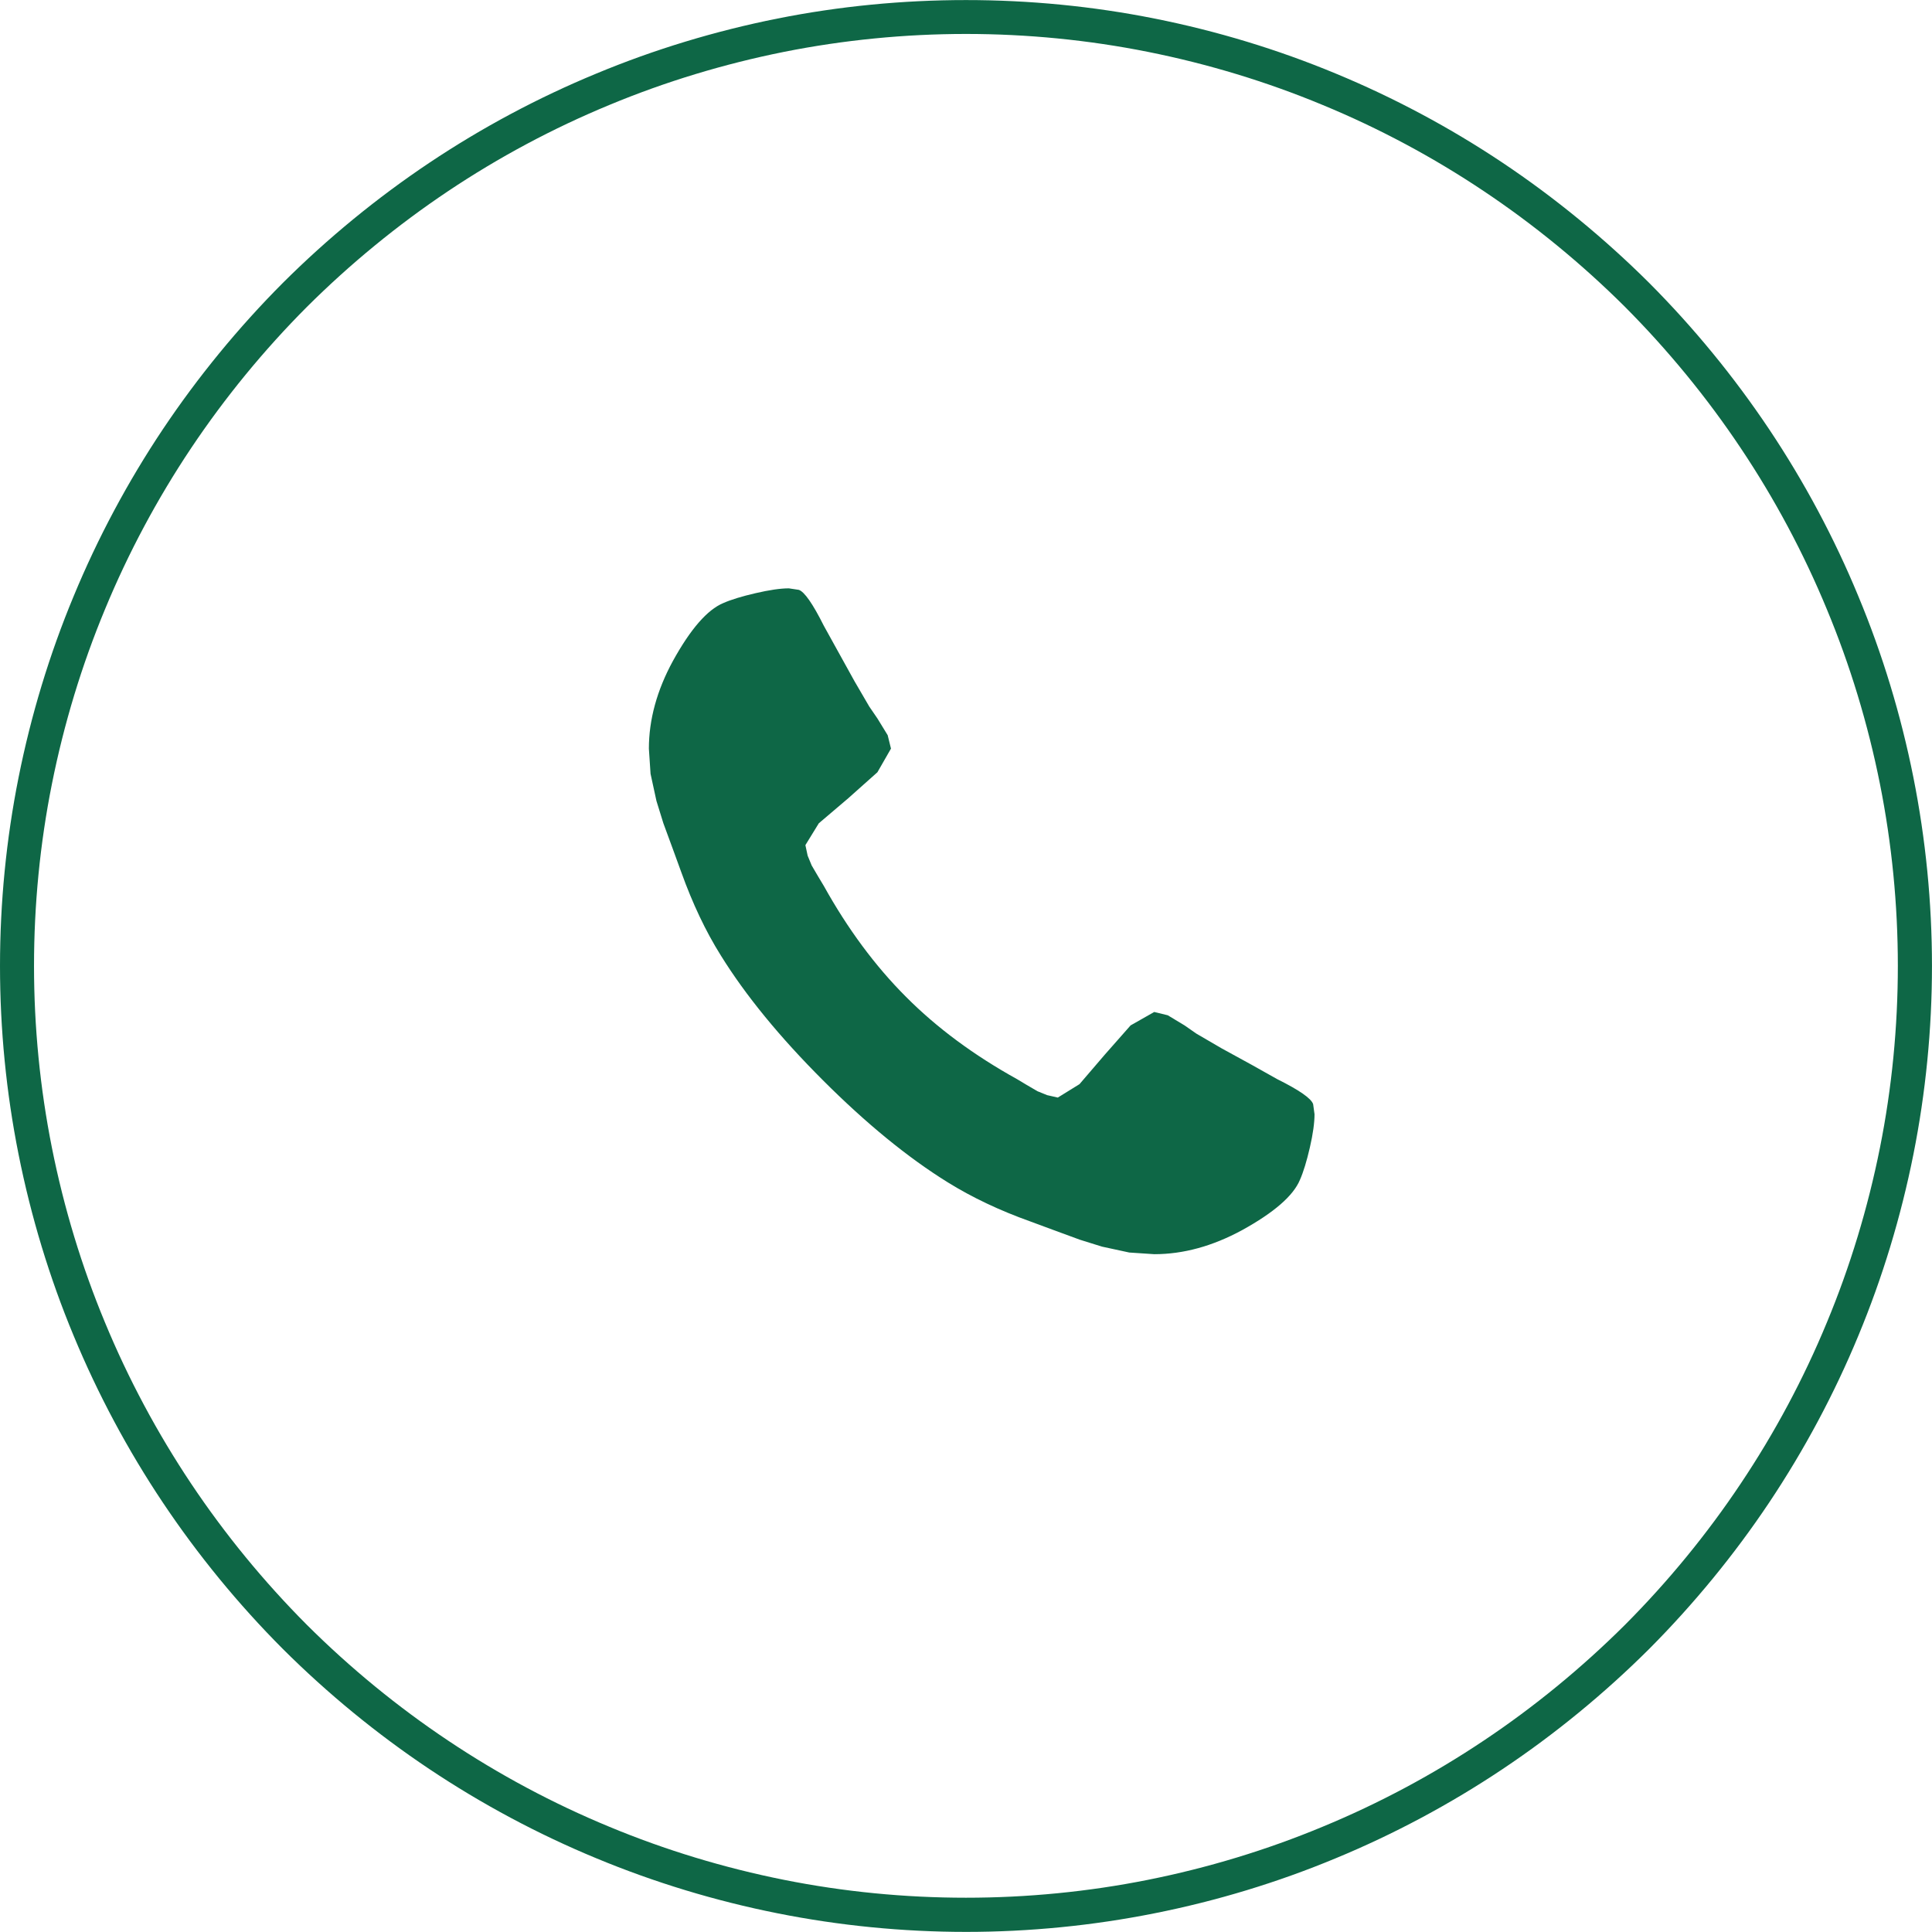
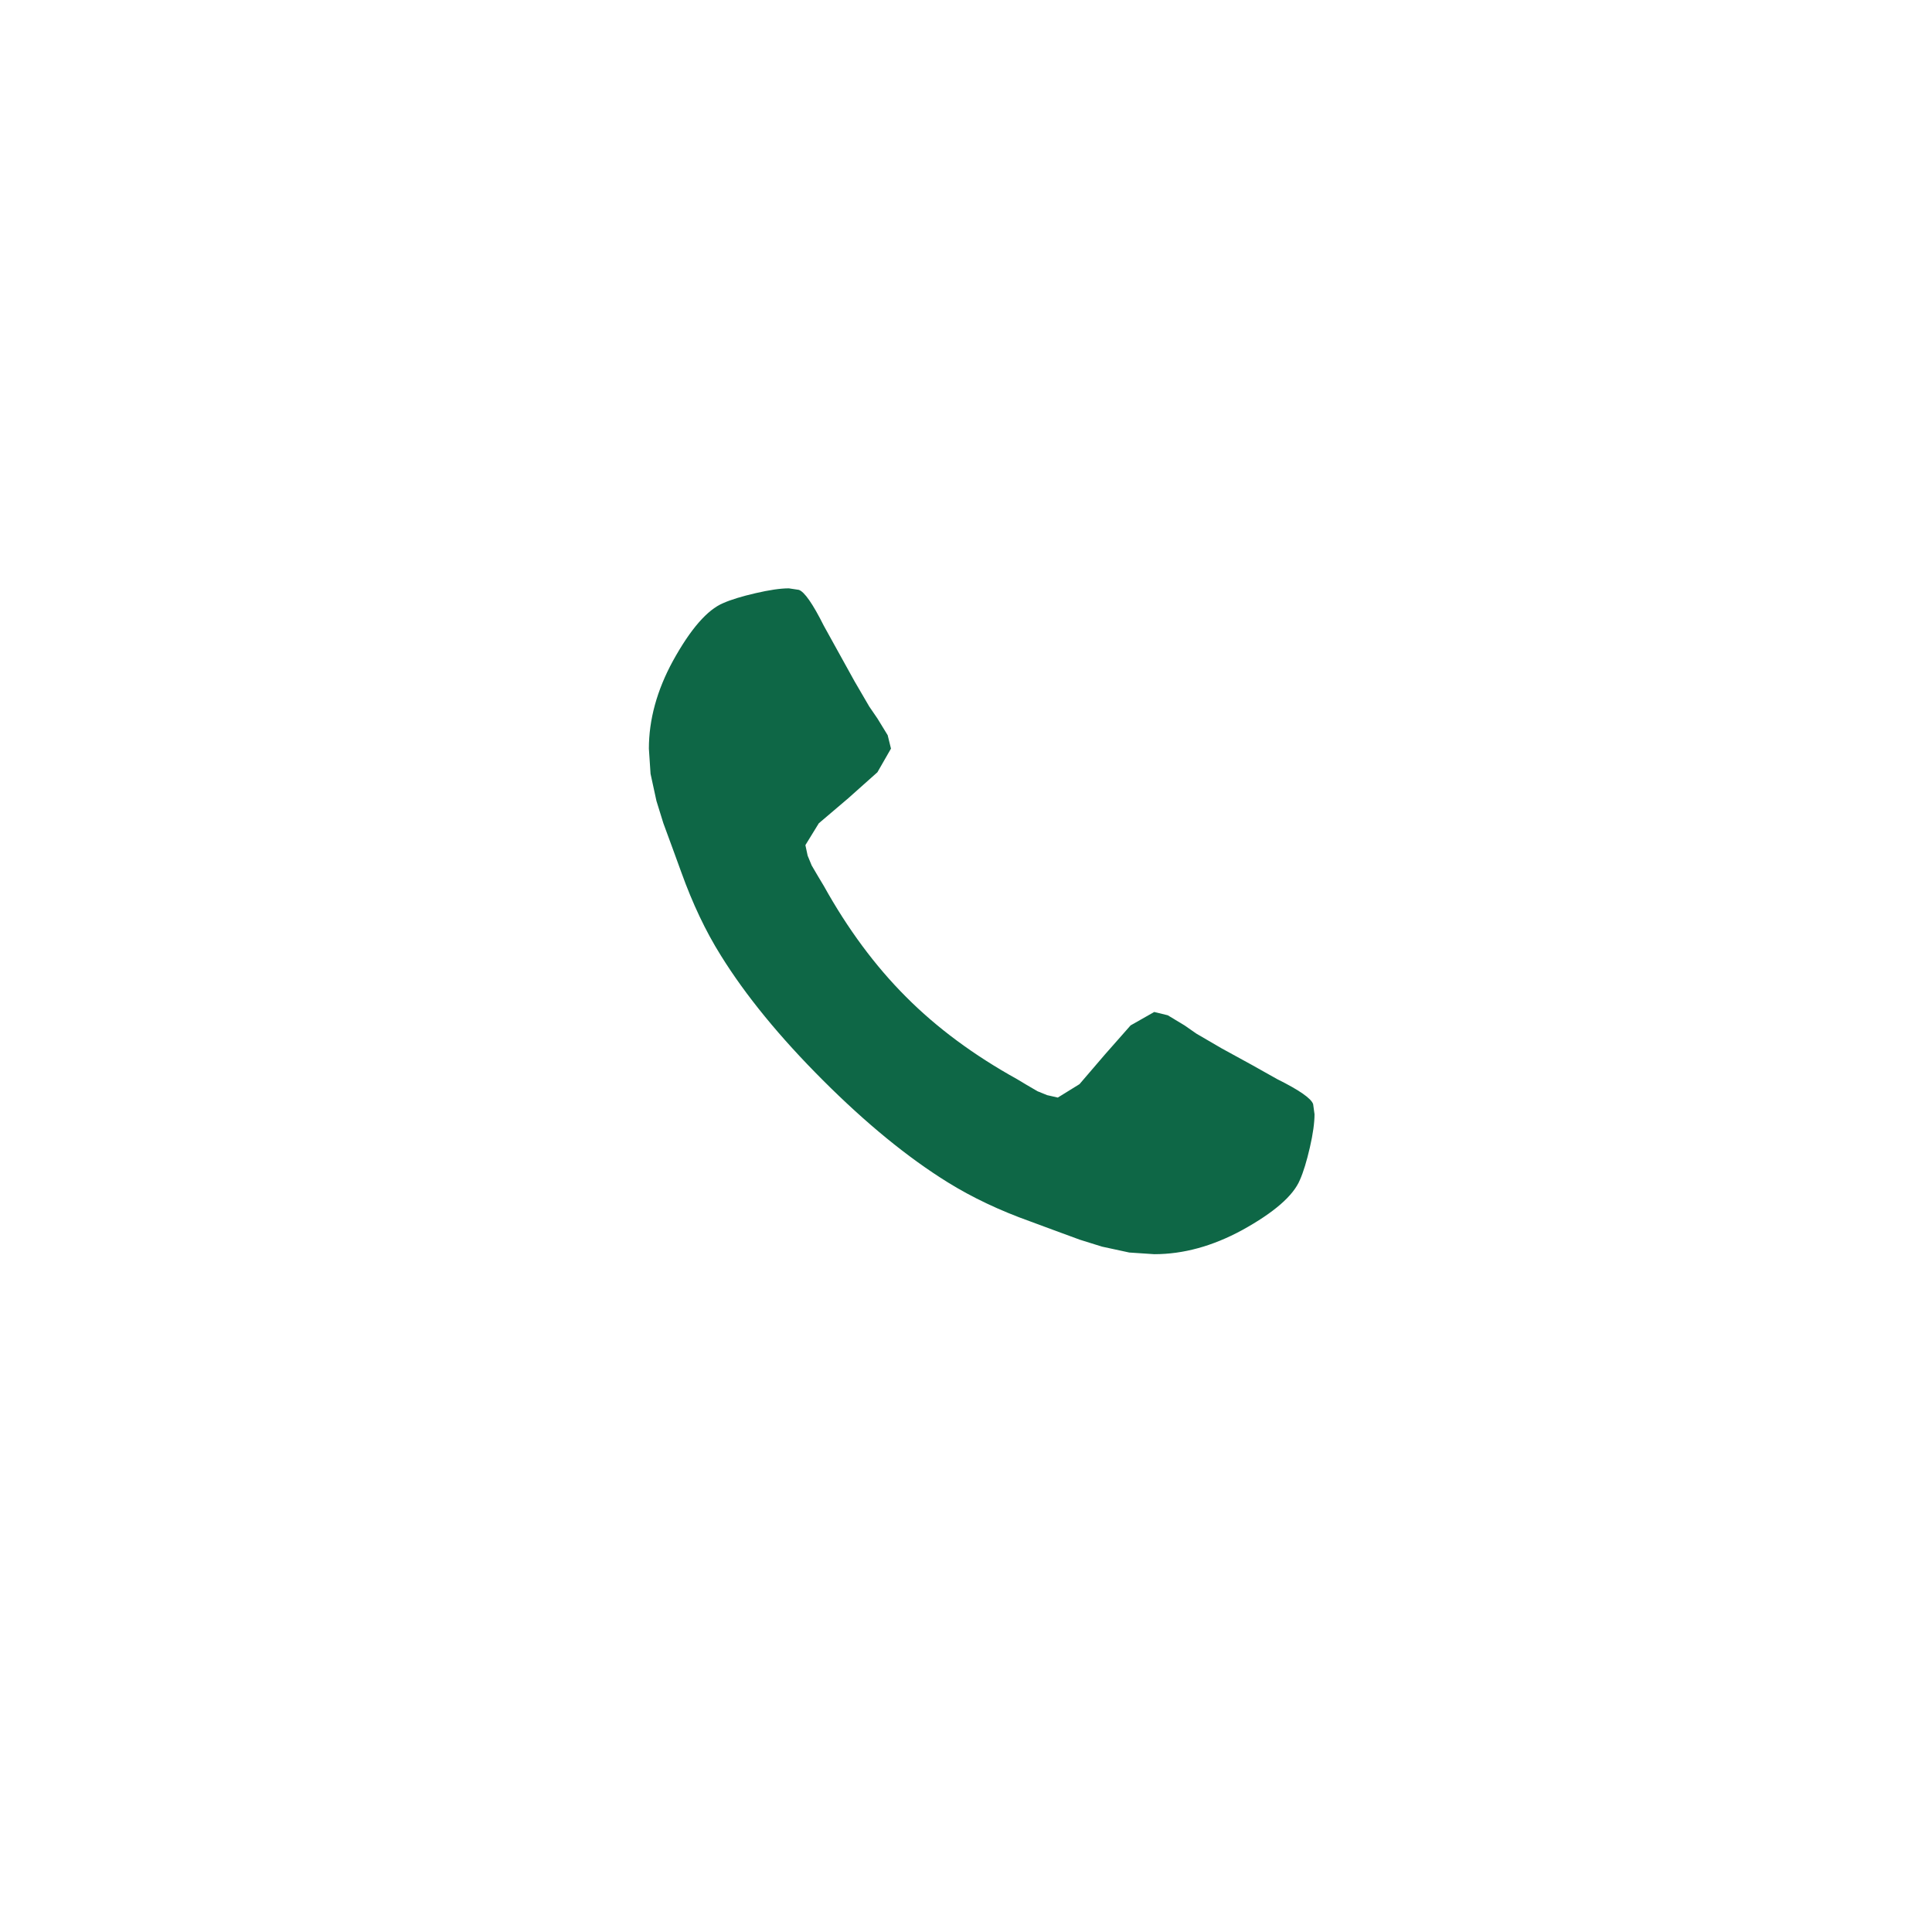
<svg xmlns="http://www.w3.org/2000/svg" id="b" data-name="Layer 2" width="56.732" height="56.729" viewBox="0 0 56.732 56.729">
  <g id="c" data-name="Layer 1">
-     <path d="M28.366,56.729c-1.857,0-3.72-.184-5.534-.546-1.828-.364-3.619-.908-5.322-1.616-1.71-.707-3.36-1.589-4.903-2.62-1.534-1.025-2.981-2.211-4.299-3.524-1.313-1.317-2.499-2.765-3.526-4.301-1.032-1.543-1.913-3.193-2.621-4.903-.707-1.697-1.25-3.488-1.616-5.322-.362-1.812-.545-3.673-.545-5.533s.183-3.723.545-5.534c.366-1.833.91-3.623,1.617-5.322.707-1.709,1.588-3.359,2.62-4.903,1.029-1.538,2.215-2.985,3.525-4.299,1.316-1.312,2.763-2.498,4.3-3.526,1.542-1.031,3.192-1.913,4.904-2.62,1.698-.707,3.488-1.25,5.321-1.616,3.623-.723,7.444-.723,11.068,0,1.833.365,3.624.909,5.323,1.616,1.709.707,3.359,1.589,4.902,2.62,1.535,1.027,2.981,2.213,4.299,3.524,1.312,1.316,2.497,2.763,3.526,4.301,1.032,1.544,1.914,3.194,2.62,4.905.707,1.697,1.251,3.487,1.616,5.32.361,1.812.545,3.674.545,5.534s-.184,3.722-.545,5.533c-.366,1.834-.91,3.625-1.616,5.323-.707,1.709-1.589,3.359-2.62,4.902-1.027,1.536-2.213,2.982-3.524,4.299-1.322,1.316-2.769,2.502-4.302,3.526-1.542,1.031-3.192,1.913-4.902,2.62-1.703.709-3.494,1.253-5.322,1.616-1.814.362-3.676.546-5.534.546ZM28.366.997c-1.795,0-3.591.177-5.339.525-1.768.354-3.495.878-5.134,1.56-1.652.683-3.243,1.533-4.731,2.528-1.483.992-2.879,2.137-4.149,3.401-1.263,1.267-2.408,2.663-3.401,4.148-.995,1.488-1.846,3.08-2.528,4.73-.682,1.639-1.207,3.366-1.56,5.134-.349,1.747-.525,3.544-.525,5.339s.177,3.591.525,5.338c.353,1.77.878,3.497,1.559,5.134.683,1.651,1.534,3.242,2.528,4.73.991,1.483,2.136,2.88,3.402,4.15,1.271,1.266,2.667,2.41,4.148,3.399,1.488.995,3.079,1.846,4.73,2.528,1.644.684,3.371,1.208,5.135,1.56,3.5.699,7.176.699,10.677,0,1.764-.352,3.491-.876,5.134-1.56,1.651-.682,3.242-1.532,4.73-2.528,1.479-.987,2.875-2.132,4.15-3.401,1.265-1.27,2.409-2.665,3.399-4.148.996-1.488,1.847-3.079,2.528-4.729.682-1.638,1.206-3.365,1.56-5.135.349-1.747.525-3.543.525-5.338s-.177-3.592-.525-5.339c-.353-1.768-.878-3.495-1.56-5.133-.682-1.651-1.532-3.243-2.528-4.731-.992-1.485-2.137-2.881-3.401-4.15-1.271-1.265-2.666-2.409-4.148-3.399-1.488-.996-3.079-1.847-4.729-2.528-1.639-.682-3.367-1.207-5.135-1.56-1.748-.349-3.543-.525-5.338-.525Z" fill="#0e6746" />
    <path d="M38.559,32.421c-.058-.168-.407-.411-1.057-.734l-.748-.42-.88-.482-.743-.433-.349-.243-.491-.296-.398-.097-.694.394-.761.863-.739.862-.637.394-.314-.071-.283-.115-.332-.194-.265-.159c-1.269-.703-2.358-1.508-3.264-2.419-.907-.907-1.712-1.995-2.415-3.26l-.159-.265-.195-.332-.119-.288-.066-.31.394-.641.863-.734.858-.765.398-.694-.097-.394-.301-.491-.239-.349-.433-.743-.487-.88-.416-.752c-.323-.646-.571-1-.734-1.053l-.292-.044c-.252,0-.575.049-.978.142s-.721.19-.951.292c-.464.195-.955.756-1.473,1.694-.473.867-.708,1.729-.708,2.579l.049.739.173.796.203.655.283.77.248.681c.327.907.708,1.716,1.154,2.428.73,1.177,1.729,2.397,2.999,3.667,1.269,1.269,2.49,2.269,3.667,2.999.712.442,1.522.827,2.428,1.15l.681.252.77.283.65.203.801.173.734.049c.854,0,1.712-.235,2.583-.708.938-.518,1.499-1.008,1.694-1.473.102-.23.199-.548.292-.951.093-.403.137-.73.137-.978l-.04-.292Z" fill="#0e6746" />
  </g>
</svg>